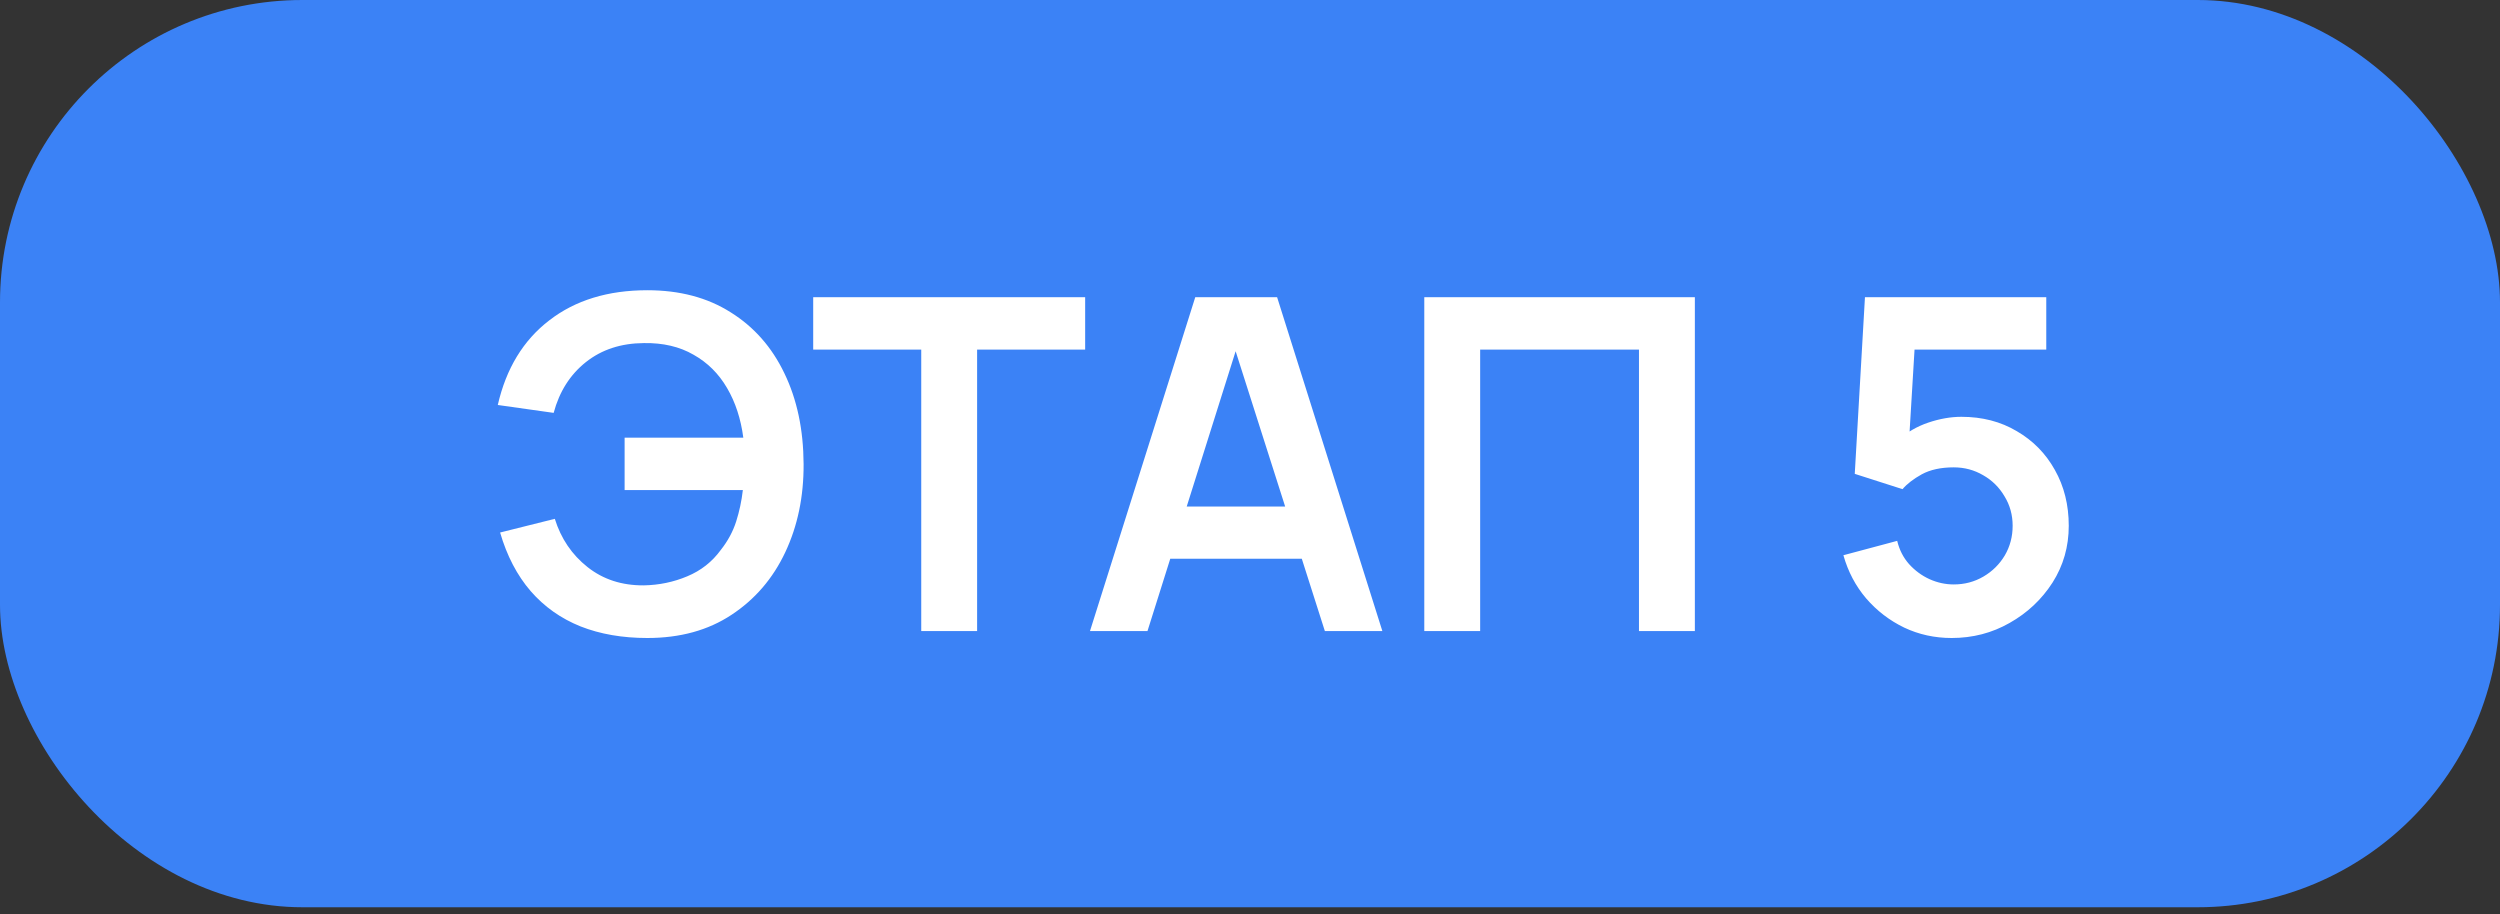
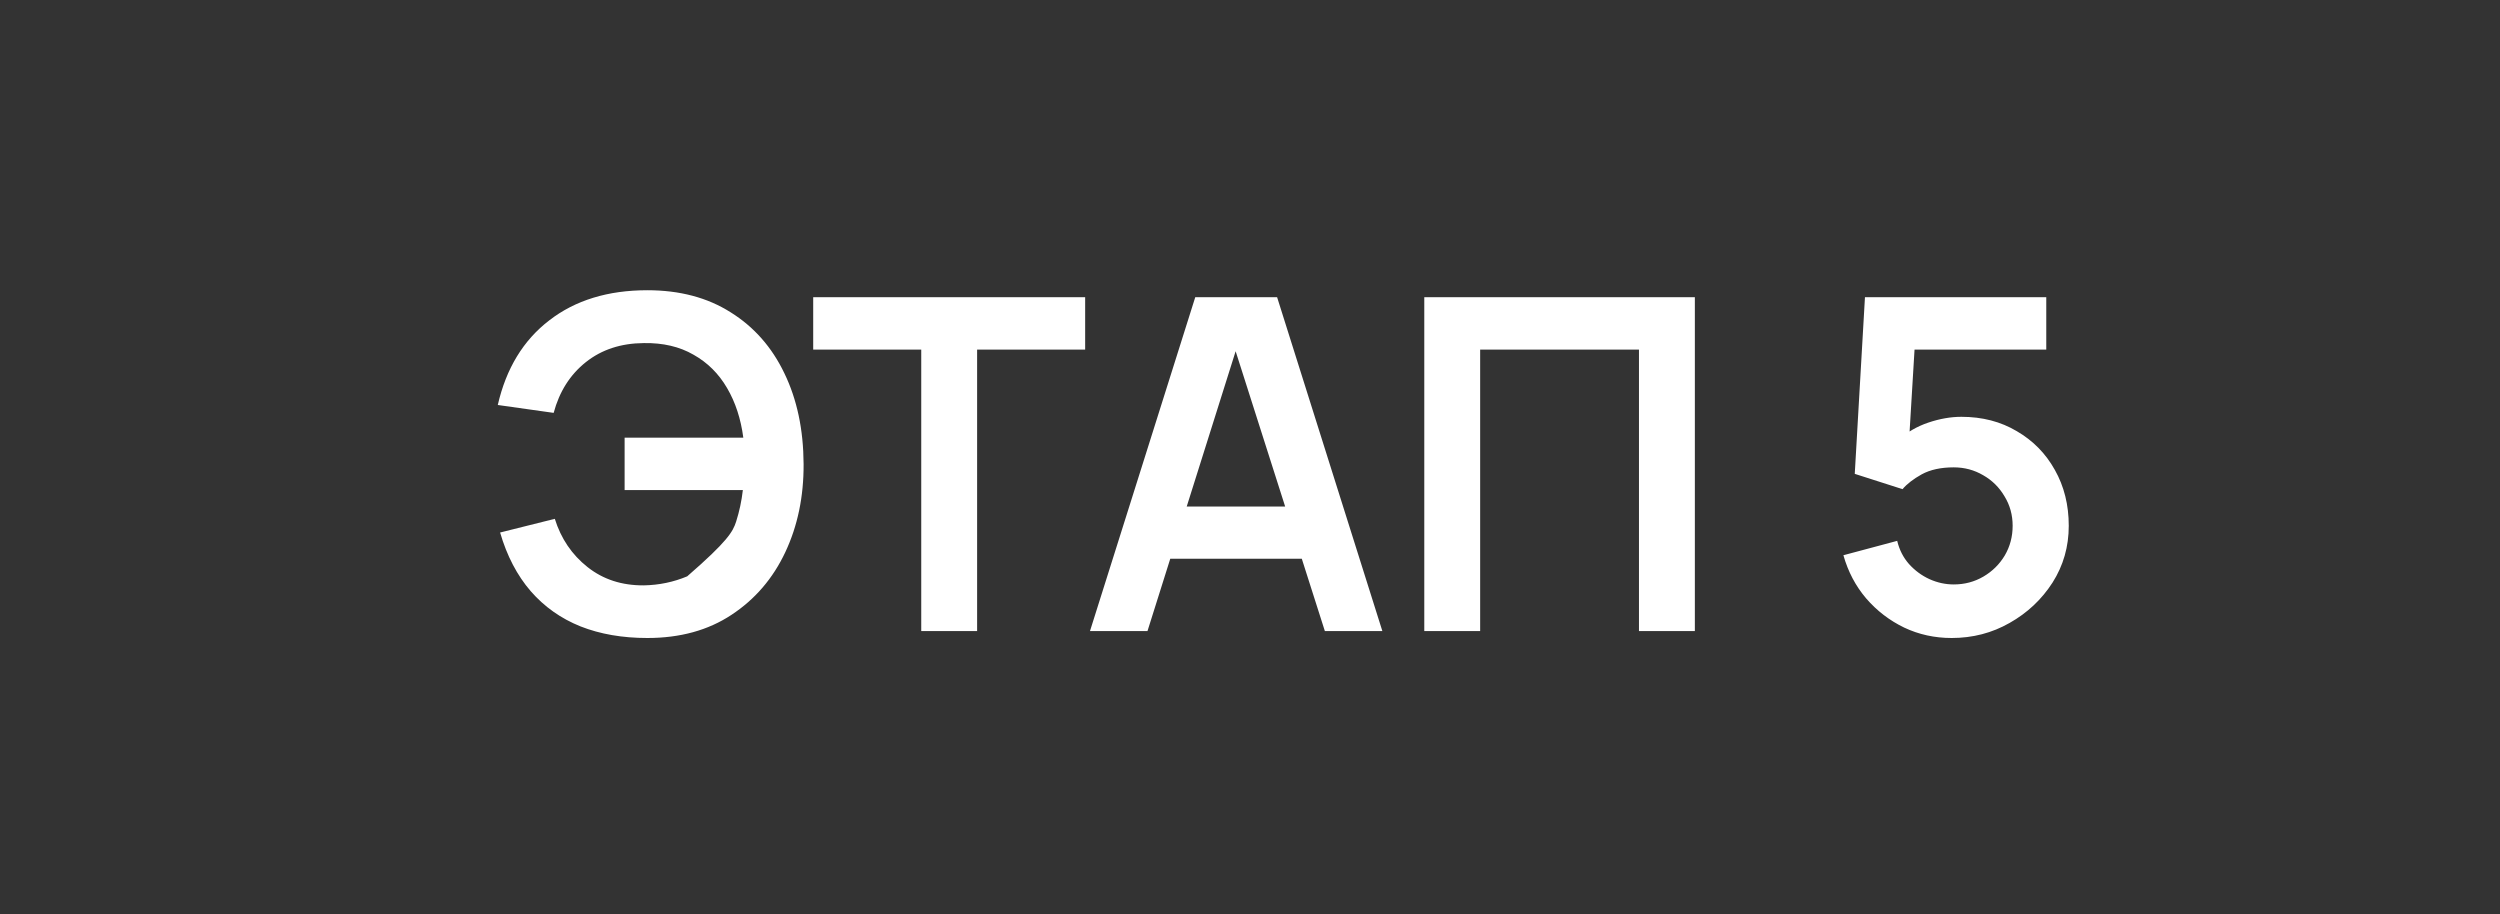
<svg xmlns="http://www.w3.org/2000/svg" width="175" height="64" viewBox="0 0 175 64" fill="none">
  <rect x="0" y="0" width="175" height="64" fill="#333333" stroke="none" />
-   <rect width="175" height="63.508" rx="21.169" fill="#3B82F6" />
-   <path d="M45.313 44.66C43.571 44.66 42.013 44.39 40.639 43.849C39.265 43.297 38.102 42.475 37.15 41.382C36.197 40.278 35.483 38.91 35.007 37.276L38.837 36.318C39.27 37.703 40.033 38.829 41.126 39.694C42.219 40.56 43.533 40.987 45.07 40.976C46.141 40.955 47.153 40.744 48.105 40.343C49.068 39.943 49.852 39.326 50.458 38.493C50.945 37.876 51.302 37.216 51.529 36.513C51.756 35.799 51.913 35.063 52 34.306H43.723V30.638H52.032C51.859 29.318 51.48 28.16 50.896 27.165C50.312 26.159 49.528 25.379 48.543 24.828C47.569 24.265 46.411 23.994 45.07 24.016C43.468 24.027 42.116 24.471 41.012 25.347C39.909 26.223 39.157 27.408 38.756 28.901L34.845 28.349C35.429 25.796 36.63 23.821 38.448 22.426C40.266 21.019 42.554 20.316 45.313 20.316C47.575 20.316 49.517 20.83 51.14 21.858C52.773 22.875 54.029 24.297 54.905 26.126C55.792 27.955 56.241 30.075 56.252 32.488C56.263 34.76 55.836 36.816 54.97 38.655C54.104 40.495 52.849 41.956 51.205 43.038C49.571 44.12 47.607 44.66 45.313 44.66ZM64.487 44.174V24.471H56.924V20.803H75.961V24.471H68.398V44.174H64.487ZM76.299 44.174L83.668 20.803H89.397L96.765 44.174H92.74L86.054 23.205H86.93L80.324 44.174H76.299ZM80.406 39.11V35.458H92.675V39.11H80.406ZM99.7 44.174V20.803H118.64V44.174H114.728V24.471H103.611V44.174H99.7ZM136.617 44.66C135.427 44.66 134.318 44.417 133.29 43.93C132.262 43.432 131.375 42.751 130.628 41.885C129.892 41.02 129.362 40.013 129.038 38.866L132.803 37.86C132.954 38.488 133.23 39.029 133.631 39.483C134.042 39.938 134.518 40.289 135.059 40.538C135.611 40.787 136.179 40.911 136.763 40.911C137.52 40.911 138.213 40.727 138.84 40.36C139.468 39.992 139.966 39.499 140.334 38.883C140.701 38.255 140.885 37.563 140.885 36.805C140.885 36.048 140.696 35.361 140.317 34.744C139.949 34.117 139.452 33.624 138.824 33.267C138.197 32.899 137.51 32.715 136.763 32.715C135.865 32.715 135.118 32.878 134.523 33.202C133.939 33.527 133.49 33.873 133.176 34.241L129.833 33.17L130.547 20.803H143.239V24.471H132.641L134.101 23.091L133.582 31.693L132.868 30.816C133.474 30.265 134.177 29.854 134.978 29.583C135.778 29.312 136.552 29.177 137.299 29.177C138.759 29.177 140.052 29.513 141.177 30.183C142.314 30.843 143.201 31.747 143.839 32.894C144.488 34.041 144.813 35.345 144.813 36.805C144.813 38.266 144.434 39.591 143.677 40.782C142.919 41.961 141.919 42.902 140.674 43.605C139.441 44.309 138.088 44.66 136.617 44.66Z" fill="white" />
+   <path d="M45.313 44.66C43.571 44.66 42.013 44.39 40.639 43.849C39.265 43.297 38.102 42.475 37.15 41.382C36.197 40.278 35.483 38.91 35.007 37.276L38.837 36.318C39.27 37.703 40.033 38.829 41.126 39.694C42.219 40.56 43.533 40.987 45.07 40.976C46.141 40.955 47.153 40.744 48.105 40.343C50.945 37.876 51.302 37.216 51.529 36.513C51.756 35.799 51.913 35.063 52 34.306H43.723V30.638H52.032C51.859 29.318 51.48 28.16 50.896 27.165C50.312 26.159 49.528 25.379 48.543 24.828C47.569 24.265 46.411 23.994 45.07 24.016C43.468 24.027 42.116 24.471 41.012 25.347C39.909 26.223 39.157 27.408 38.756 28.901L34.845 28.349C35.429 25.796 36.63 23.821 38.448 22.426C40.266 21.019 42.554 20.316 45.313 20.316C47.575 20.316 49.517 20.83 51.14 21.858C52.773 22.875 54.029 24.297 54.905 26.126C55.792 27.955 56.241 30.075 56.252 32.488C56.263 34.76 55.836 36.816 54.97 38.655C54.104 40.495 52.849 41.956 51.205 43.038C49.571 44.12 47.607 44.66 45.313 44.66ZM64.487 44.174V24.471H56.924V20.803H75.961V24.471H68.398V44.174H64.487ZM76.299 44.174L83.668 20.803H89.397L96.765 44.174H92.74L86.054 23.205H86.93L80.324 44.174H76.299ZM80.406 39.11V35.458H92.675V39.11H80.406ZM99.7 44.174V20.803H118.64V44.174H114.728V24.471H103.611V44.174H99.7ZM136.617 44.66C135.427 44.66 134.318 44.417 133.29 43.93C132.262 43.432 131.375 42.751 130.628 41.885C129.892 41.02 129.362 40.013 129.038 38.866L132.803 37.86C132.954 38.488 133.23 39.029 133.631 39.483C134.042 39.938 134.518 40.289 135.059 40.538C135.611 40.787 136.179 40.911 136.763 40.911C137.52 40.911 138.213 40.727 138.84 40.36C139.468 39.992 139.966 39.499 140.334 38.883C140.701 38.255 140.885 37.563 140.885 36.805C140.885 36.048 140.696 35.361 140.317 34.744C139.949 34.117 139.452 33.624 138.824 33.267C138.197 32.899 137.51 32.715 136.763 32.715C135.865 32.715 135.118 32.878 134.523 33.202C133.939 33.527 133.49 33.873 133.176 34.241L129.833 33.17L130.547 20.803H143.239V24.471H132.641L134.101 23.091L133.582 31.693L132.868 30.816C133.474 30.265 134.177 29.854 134.978 29.583C135.778 29.312 136.552 29.177 137.299 29.177C138.759 29.177 140.052 29.513 141.177 30.183C142.314 30.843 143.201 31.747 143.839 32.894C144.488 34.041 144.813 35.345 144.813 36.805C144.813 38.266 144.434 39.591 143.677 40.782C142.919 41.961 141.919 42.902 140.674 43.605C139.441 44.309 138.088 44.66 136.617 44.66Z" fill="white" />
</svg>